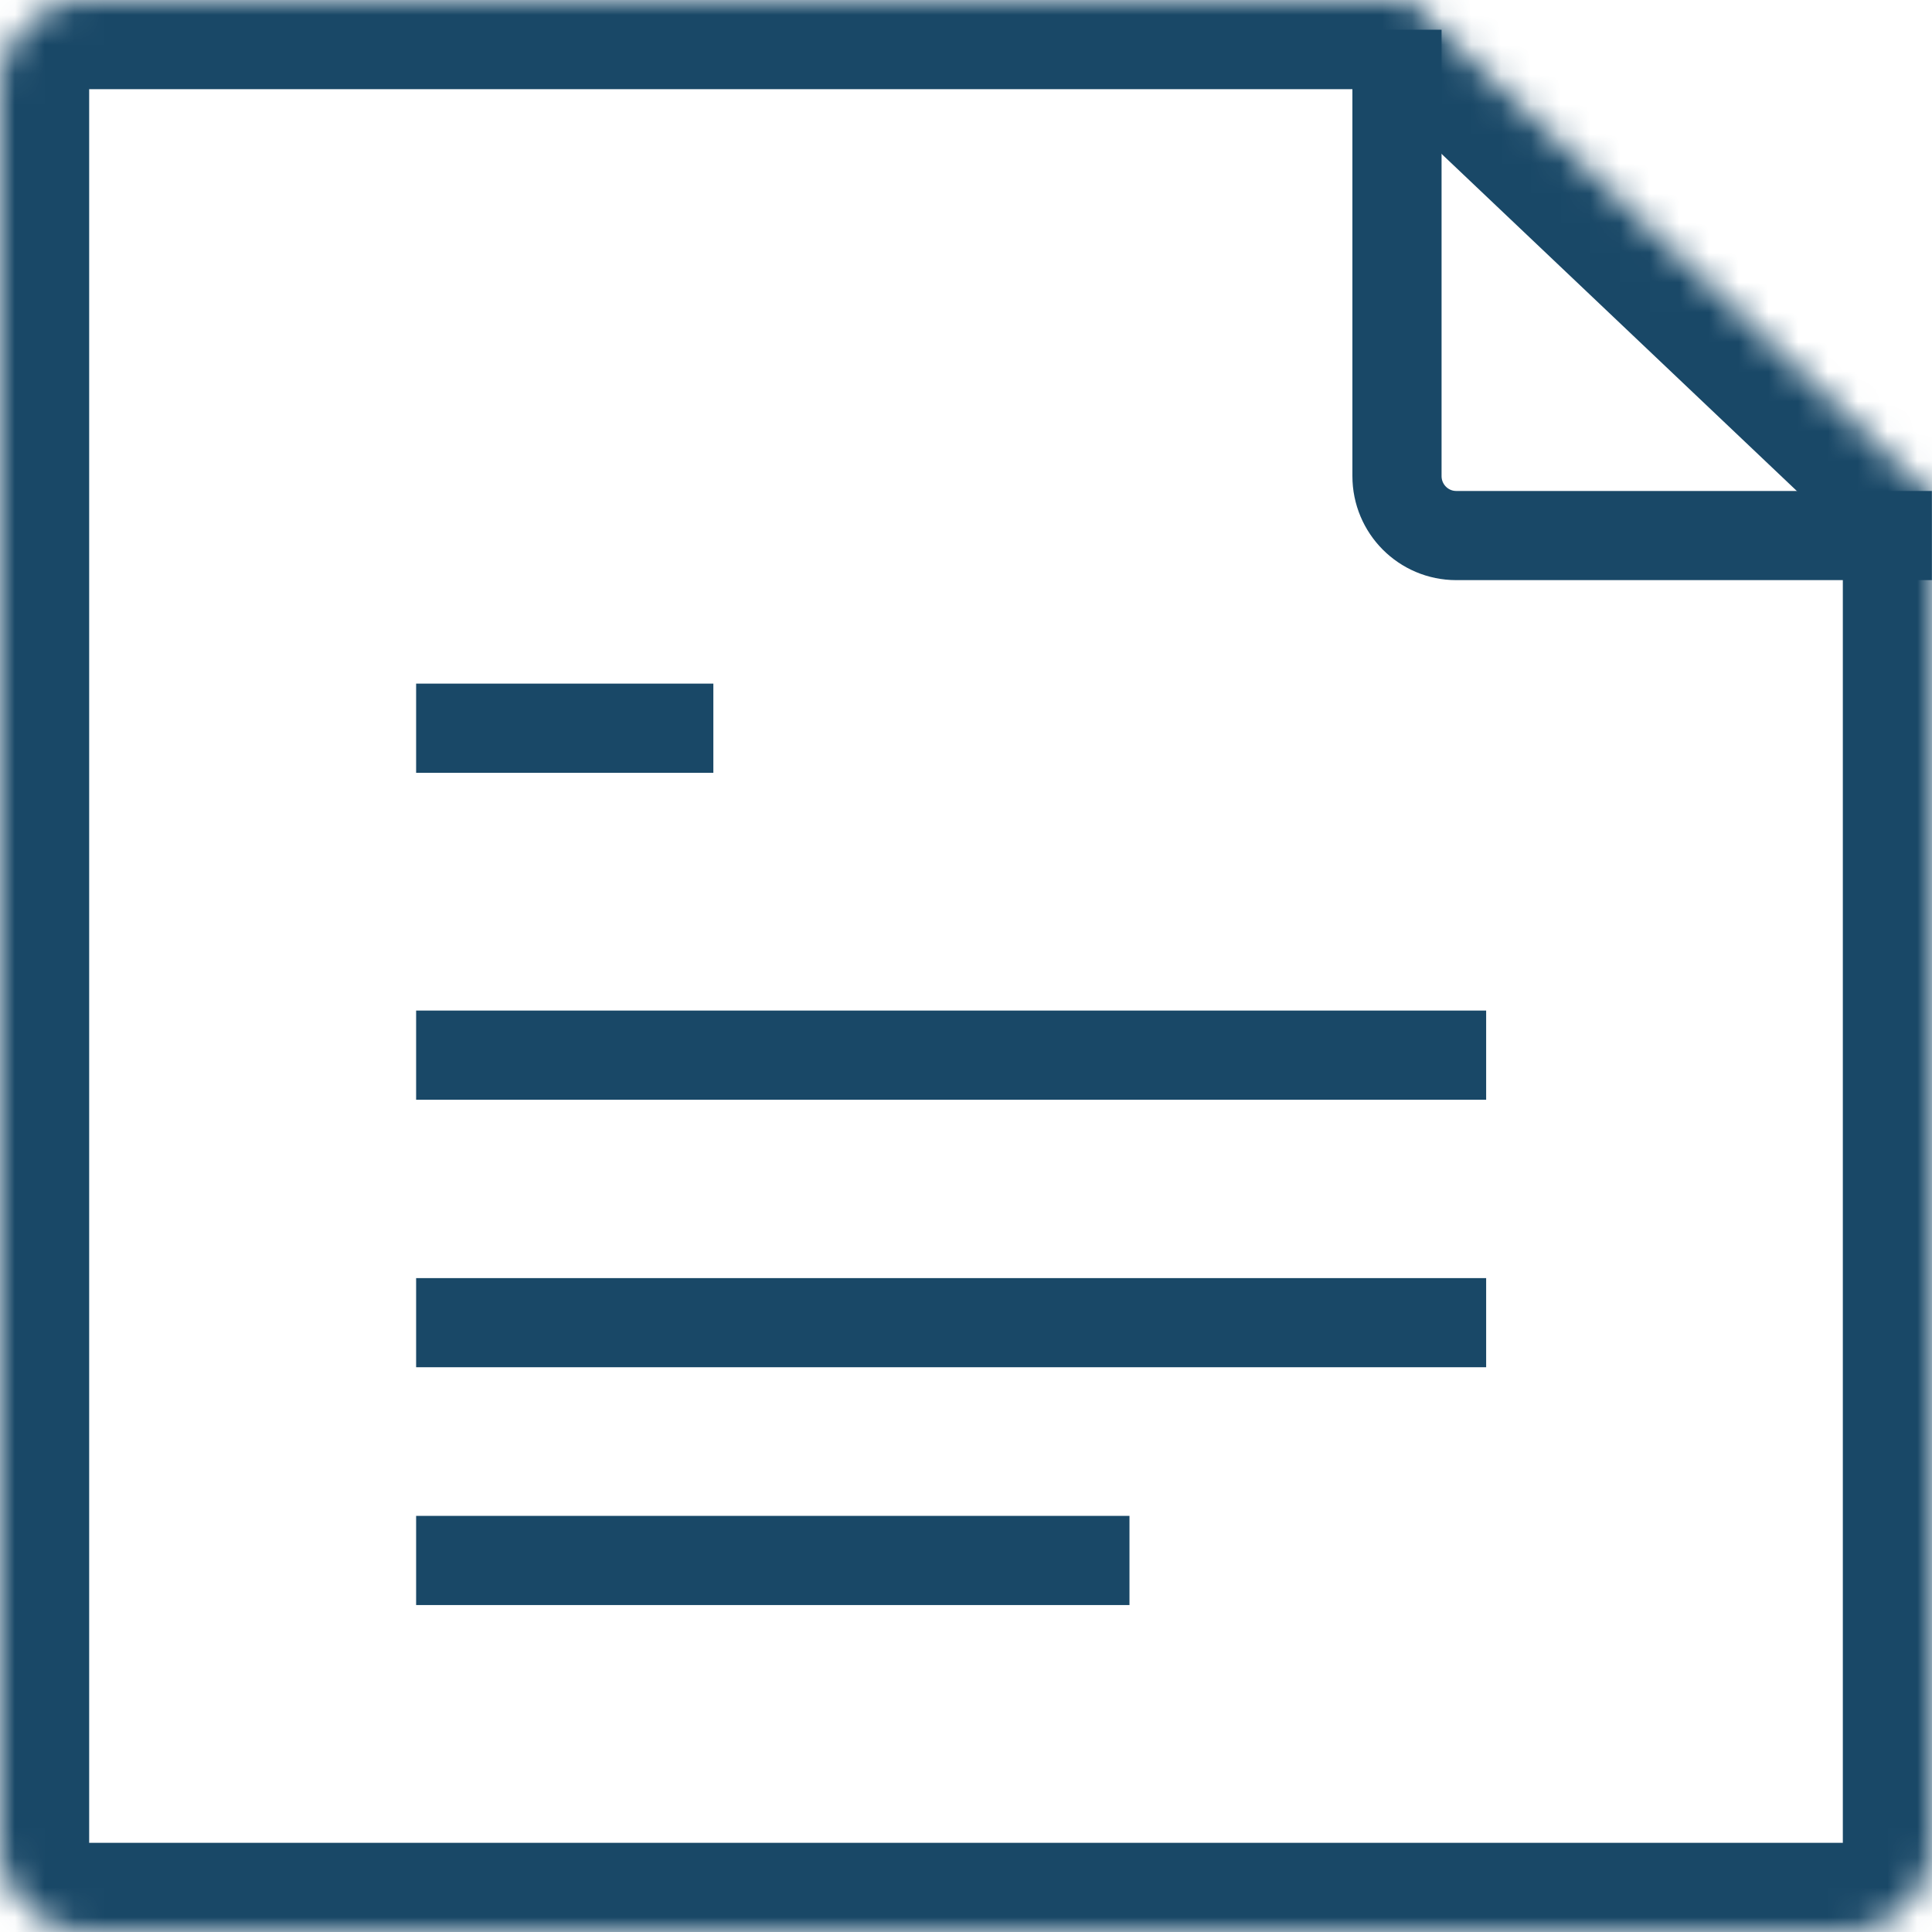
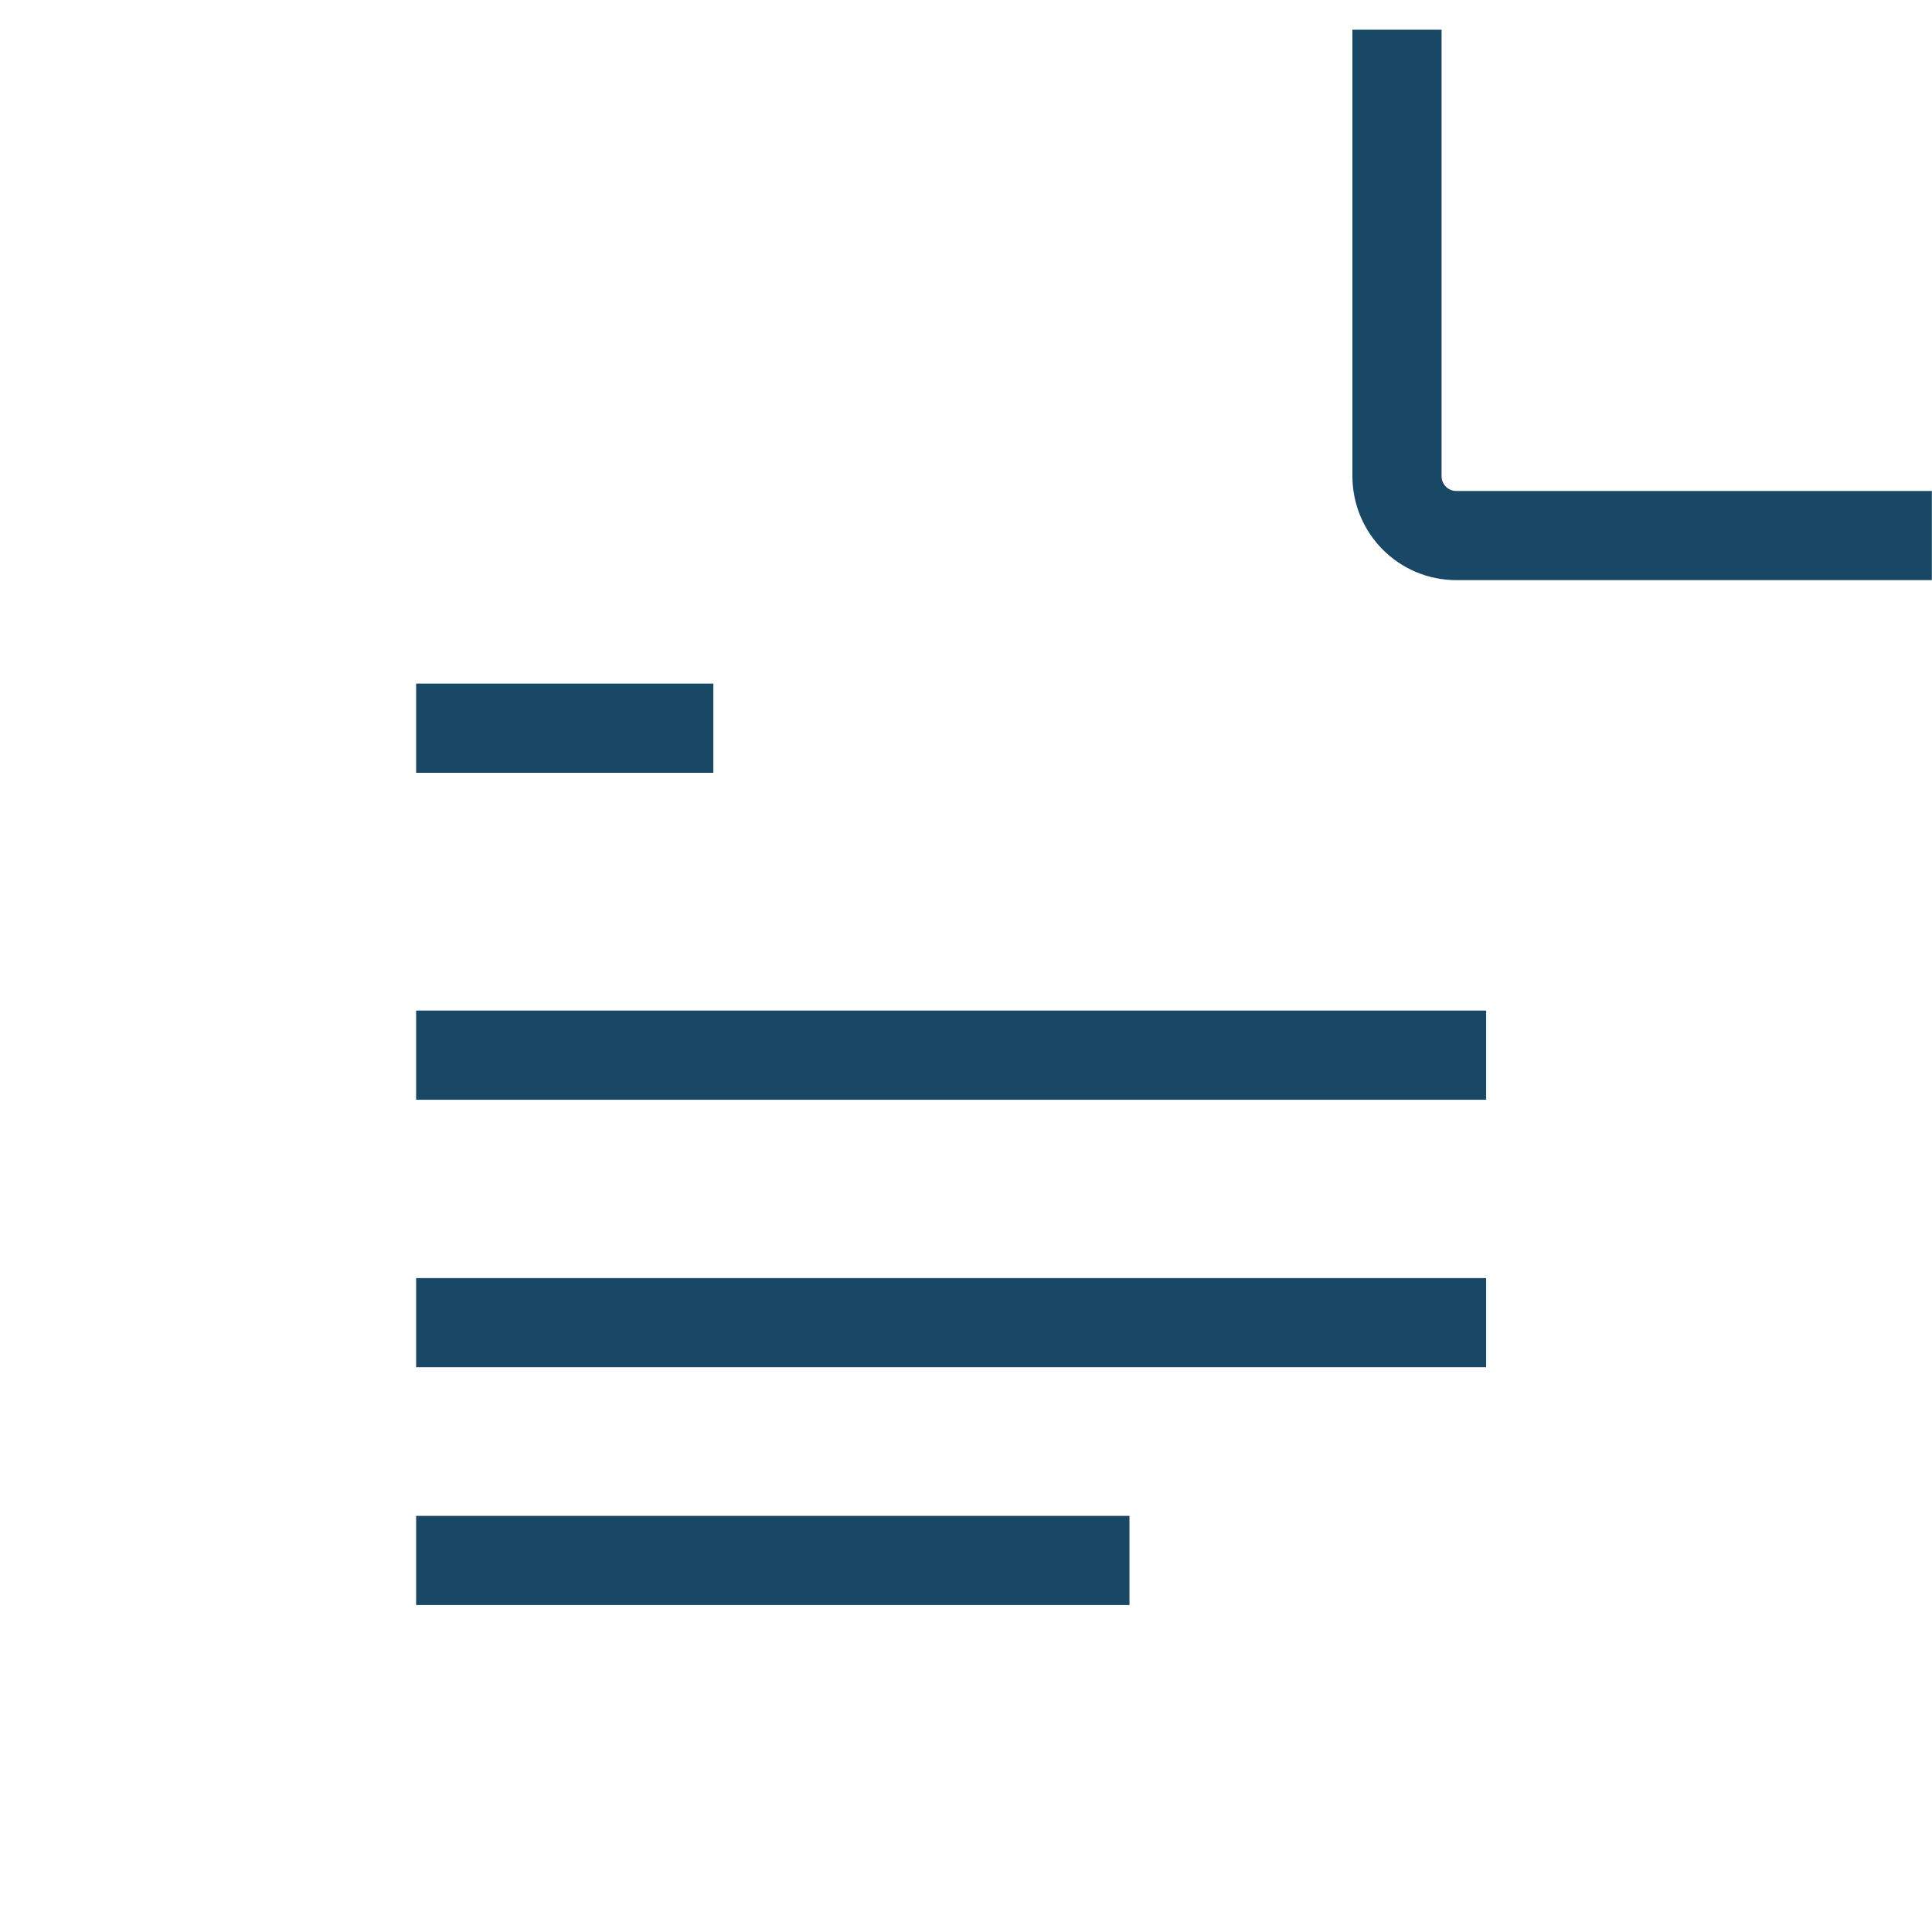
<svg xmlns="http://www.w3.org/2000/svg" xmlns:xlink="http://www.w3.org/1999/xlink" width="65" height="65" viewBox="0 0 65 65">
  <title>83CE953A-1434-4A7F-91A8-E235CBB3E5FB</title>
  <defs>
-     <path d="M0 3.005A3.002 3.002 0 0 1 3.001 0h44.401L65 16.698v45.299A3.002 3.002 0 0 1 61.995 65H3.005A3.003 3.003 0 0 1 0 61.995V3.005z" id="a" />
    <mask id="b" x="0" y="0" width="65" height="65" fill="#fff">
      <use xlink:href="#a" />
    </mask>
  </defs>
  <g fill="none" fill-rule="evenodd">
    <use stroke="#194867" mask="url(#b)" stroke-width="6" xlink:href="#a" />
    <path d="M47 1v15.016c0 1.106.892 2.002 1.995 2.002h16M14 24.5h10M14 35.5h36M14 44.5h36M14 52.5h24" stroke="#194867" stroke-width="3" />
  </g>
</svg>